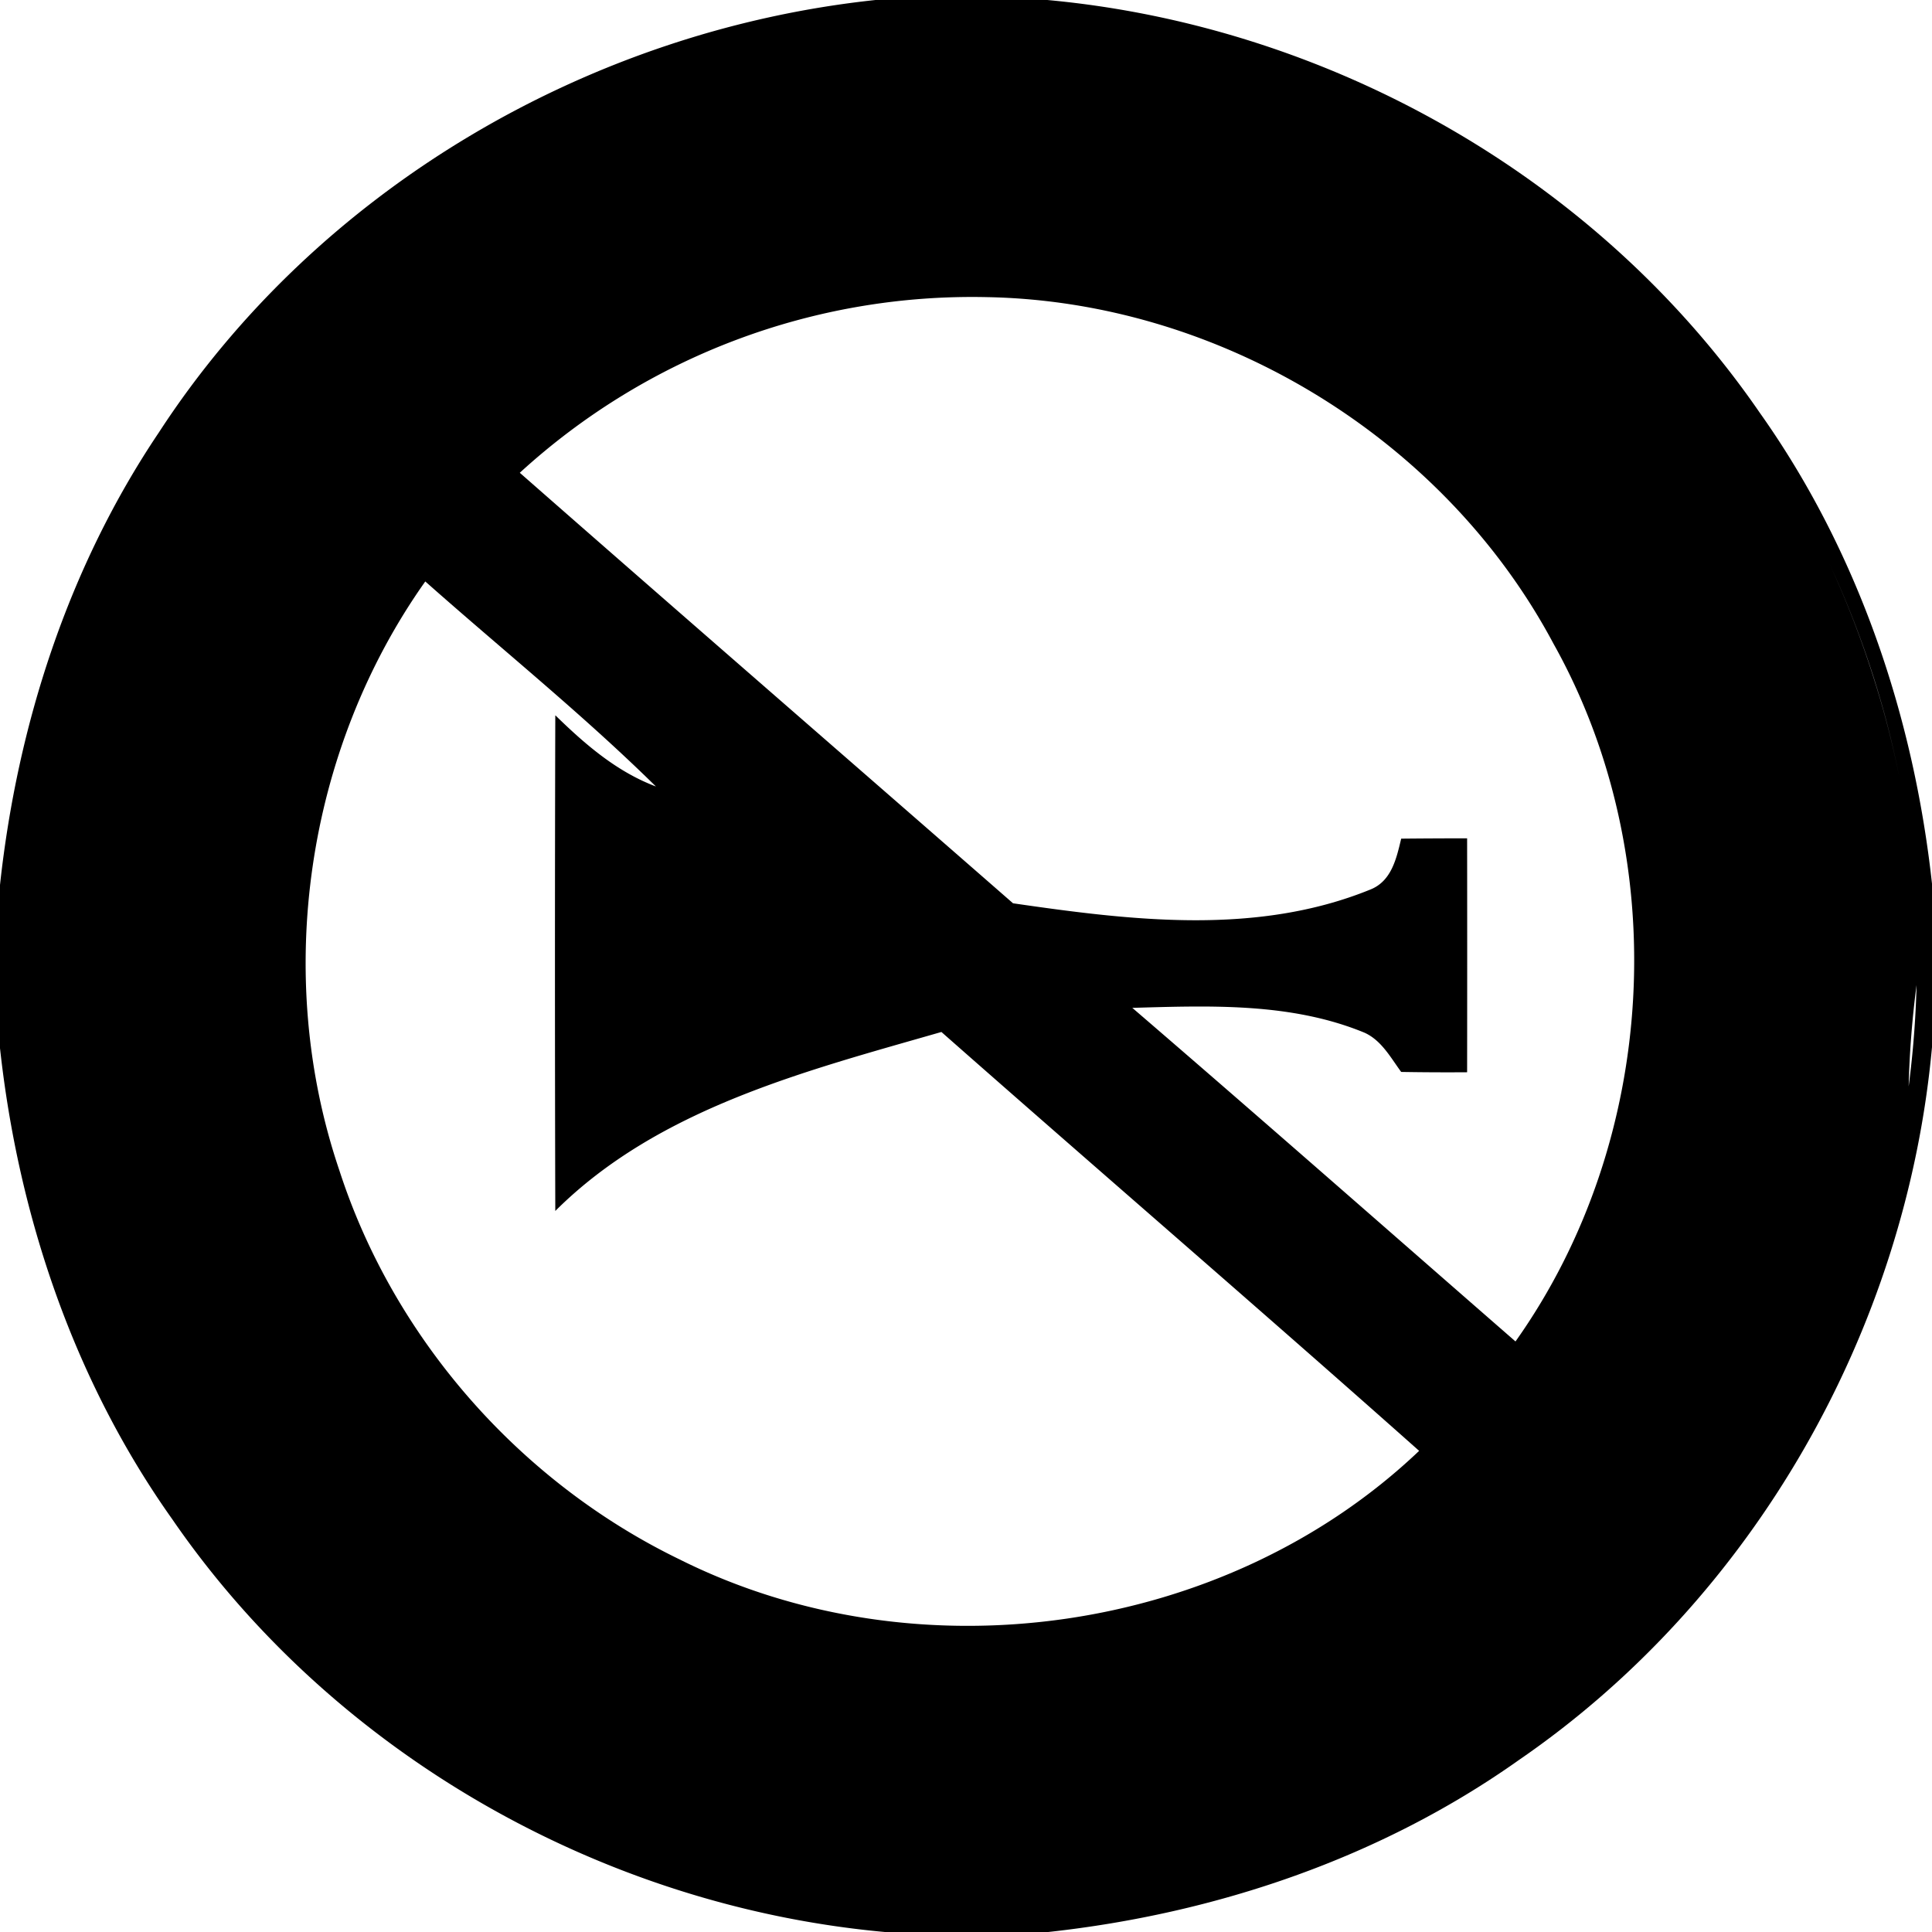
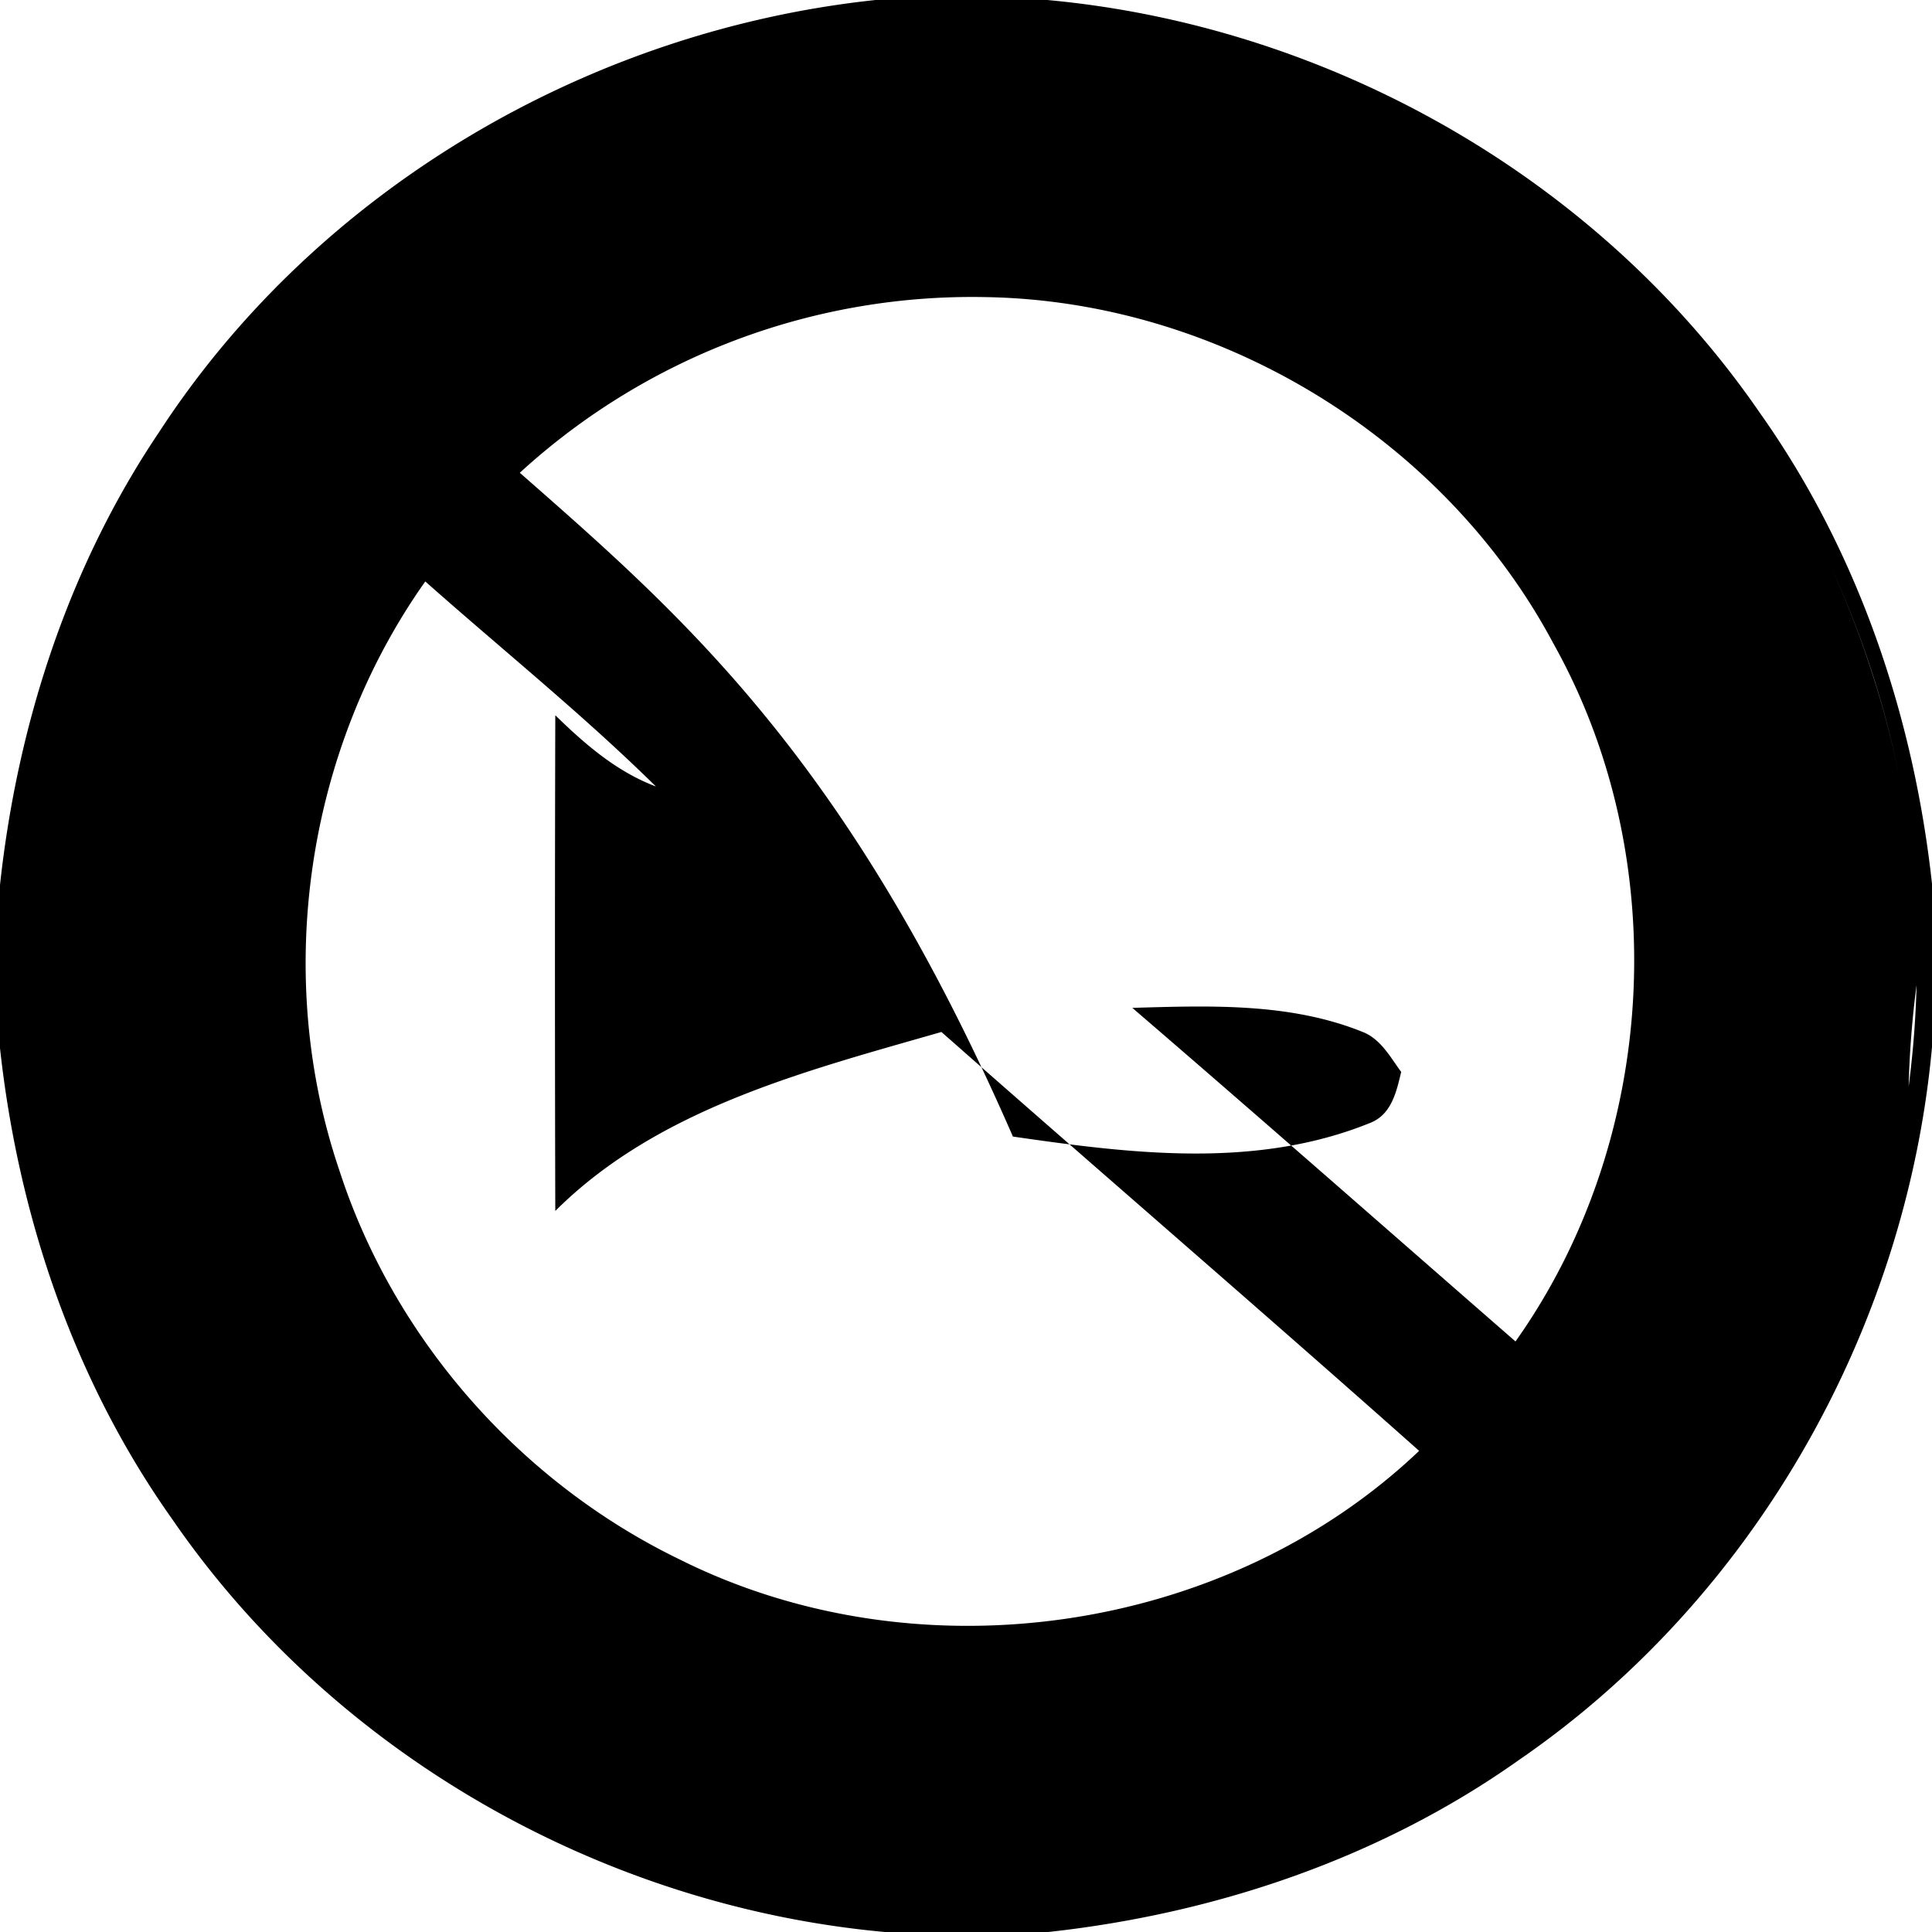
<svg xmlns="http://www.w3.org/2000/svg" width="24" height="24">
-   <path d="M10.895-.002C7.322.372 3.939 2.349 1.973 5.373.85 7.042.216 9 0 10.993v2.028c.228 2.085.92 4.133 2.139 5.85C4.142 21.786 7.48 23.68 10.992 24h2.03c2.084-.228 4.132-.92 5.85-2.139 2.914-2.003 4.807-5.34 5.128-8.853v-2.03c-.228-2.084-.92-4.132-2.139-5.85C19.858 2.215 16.521.323 13.01 0h-2.115zm1.36 3.693c2.895.051 5.683 1.75 7.044 4.307 1.496 2.674 1.298 6.17-.473 8.666-1.585-1.382-3.165-2.772-4.76-4.144.966-.027 1.97-.068 2.883.308.212.095.326.31.457.488q.41.007.819.004.002-1.454 0-2.906-.41 0-.819.004c-.059.247-.12.529-.385.633-1.415.575-2.968.383-4.437.17l-.002-.002C10.541 9.436 8.493 7.66 6.457 5.873a8.32 8.32 0 0 1 5.799-2.182m8.806.696a11.8 11.8 0 0 1 1.662 2.611 12 12 0 0 1 .56 1.445q.193.61.315 1.239a12 12 0 0 1 .111 3.814 12 12 0 0 1 .1-1.273 11.7 11.7 0 0 0-.211-2.541 11 11 0 0 0-.317-1.239 12 12 0 0 0-.558-1.445 11.8 11.8 0 0 0-1.662-2.611M5.283 7.223c.955.847 1.954 1.65 2.865 2.547-.488-.184-.88-.524-1.248-.883l-.002.002a1148 1148 0 0 0 0 6.154c1.28-1.276 3.11-1.738 4.795-2.223h.002c1.974 1.74 3.969 3.456 5.934 5.203-2.4 2.283-6.23 2.828-9.188 1.348-1.979-.959-3.548-2.738-4.226-4.834-.823-2.426-.413-5.223 1.068-7.314m15.969 12.05" />
+   <path d="M10.895-.002C7.322.372 3.939 2.349 1.973 5.373.85 7.042.216 9 0 10.993v2.028c.228 2.085.92 4.133 2.139 5.85C4.142 21.786 7.48 23.68 10.992 24h2.03c2.084-.228 4.132-.92 5.85-2.139 2.914-2.003 4.807-5.34 5.128-8.853v-2.03c-.228-2.084-.92-4.132-2.139-5.85C19.858 2.215 16.521.323 13.01 0h-2.115zm1.36 3.693c2.895.051 5.683 1.75 7.044 4.307 1.496 2.674 1.298 6.17-.473 8.666-1.585-1.382-3.165-2.772-4.76-4.144.966-.027 1.97-.068 2.883.308.212.095.326.31.457.488c-.059.247-.12.529-.385.633-1.415.575-2.968.383-4.437.17l-.002-.002C10.541 9.436 8.493 7.66 6.457 5.873a8.32 8.32 0 0 1 5.799-2.182m8.806.696a11.8 11.8 0 0 1 1.662 2.611 12 12 0 0 1 .56 1.445q.193.61.315 1.239a12 12 0 0 1 .111 3.814 12 12 0 0 1 .1-1.273 11.7 11.7 0 0 0-.211-2.541 11 11 0 0 0-.317-1.239 12 12 0 0 0-.558-1.445 11.8 11.8 0 0 0-1.662-2.611M5.283 7.223c.955.847 1.954 1.65 2.865 2.547-.488-.184-.88-.524-1.248-.883l-.002.002a1148 1148 0 0 0 0 6.154c1.28-1.276 3.11-1.738 4.795-2.223h.002c1.974 1.74 3.969 3.456 5.934 5.203-2.4 2.283-6.23 2.828-9.188 1.348-1.979-.959-3.548-2.738-4.226-4.834-.823-2.426-.413-5.223 1.068-7.314m15.969 12.05" />
</svg>